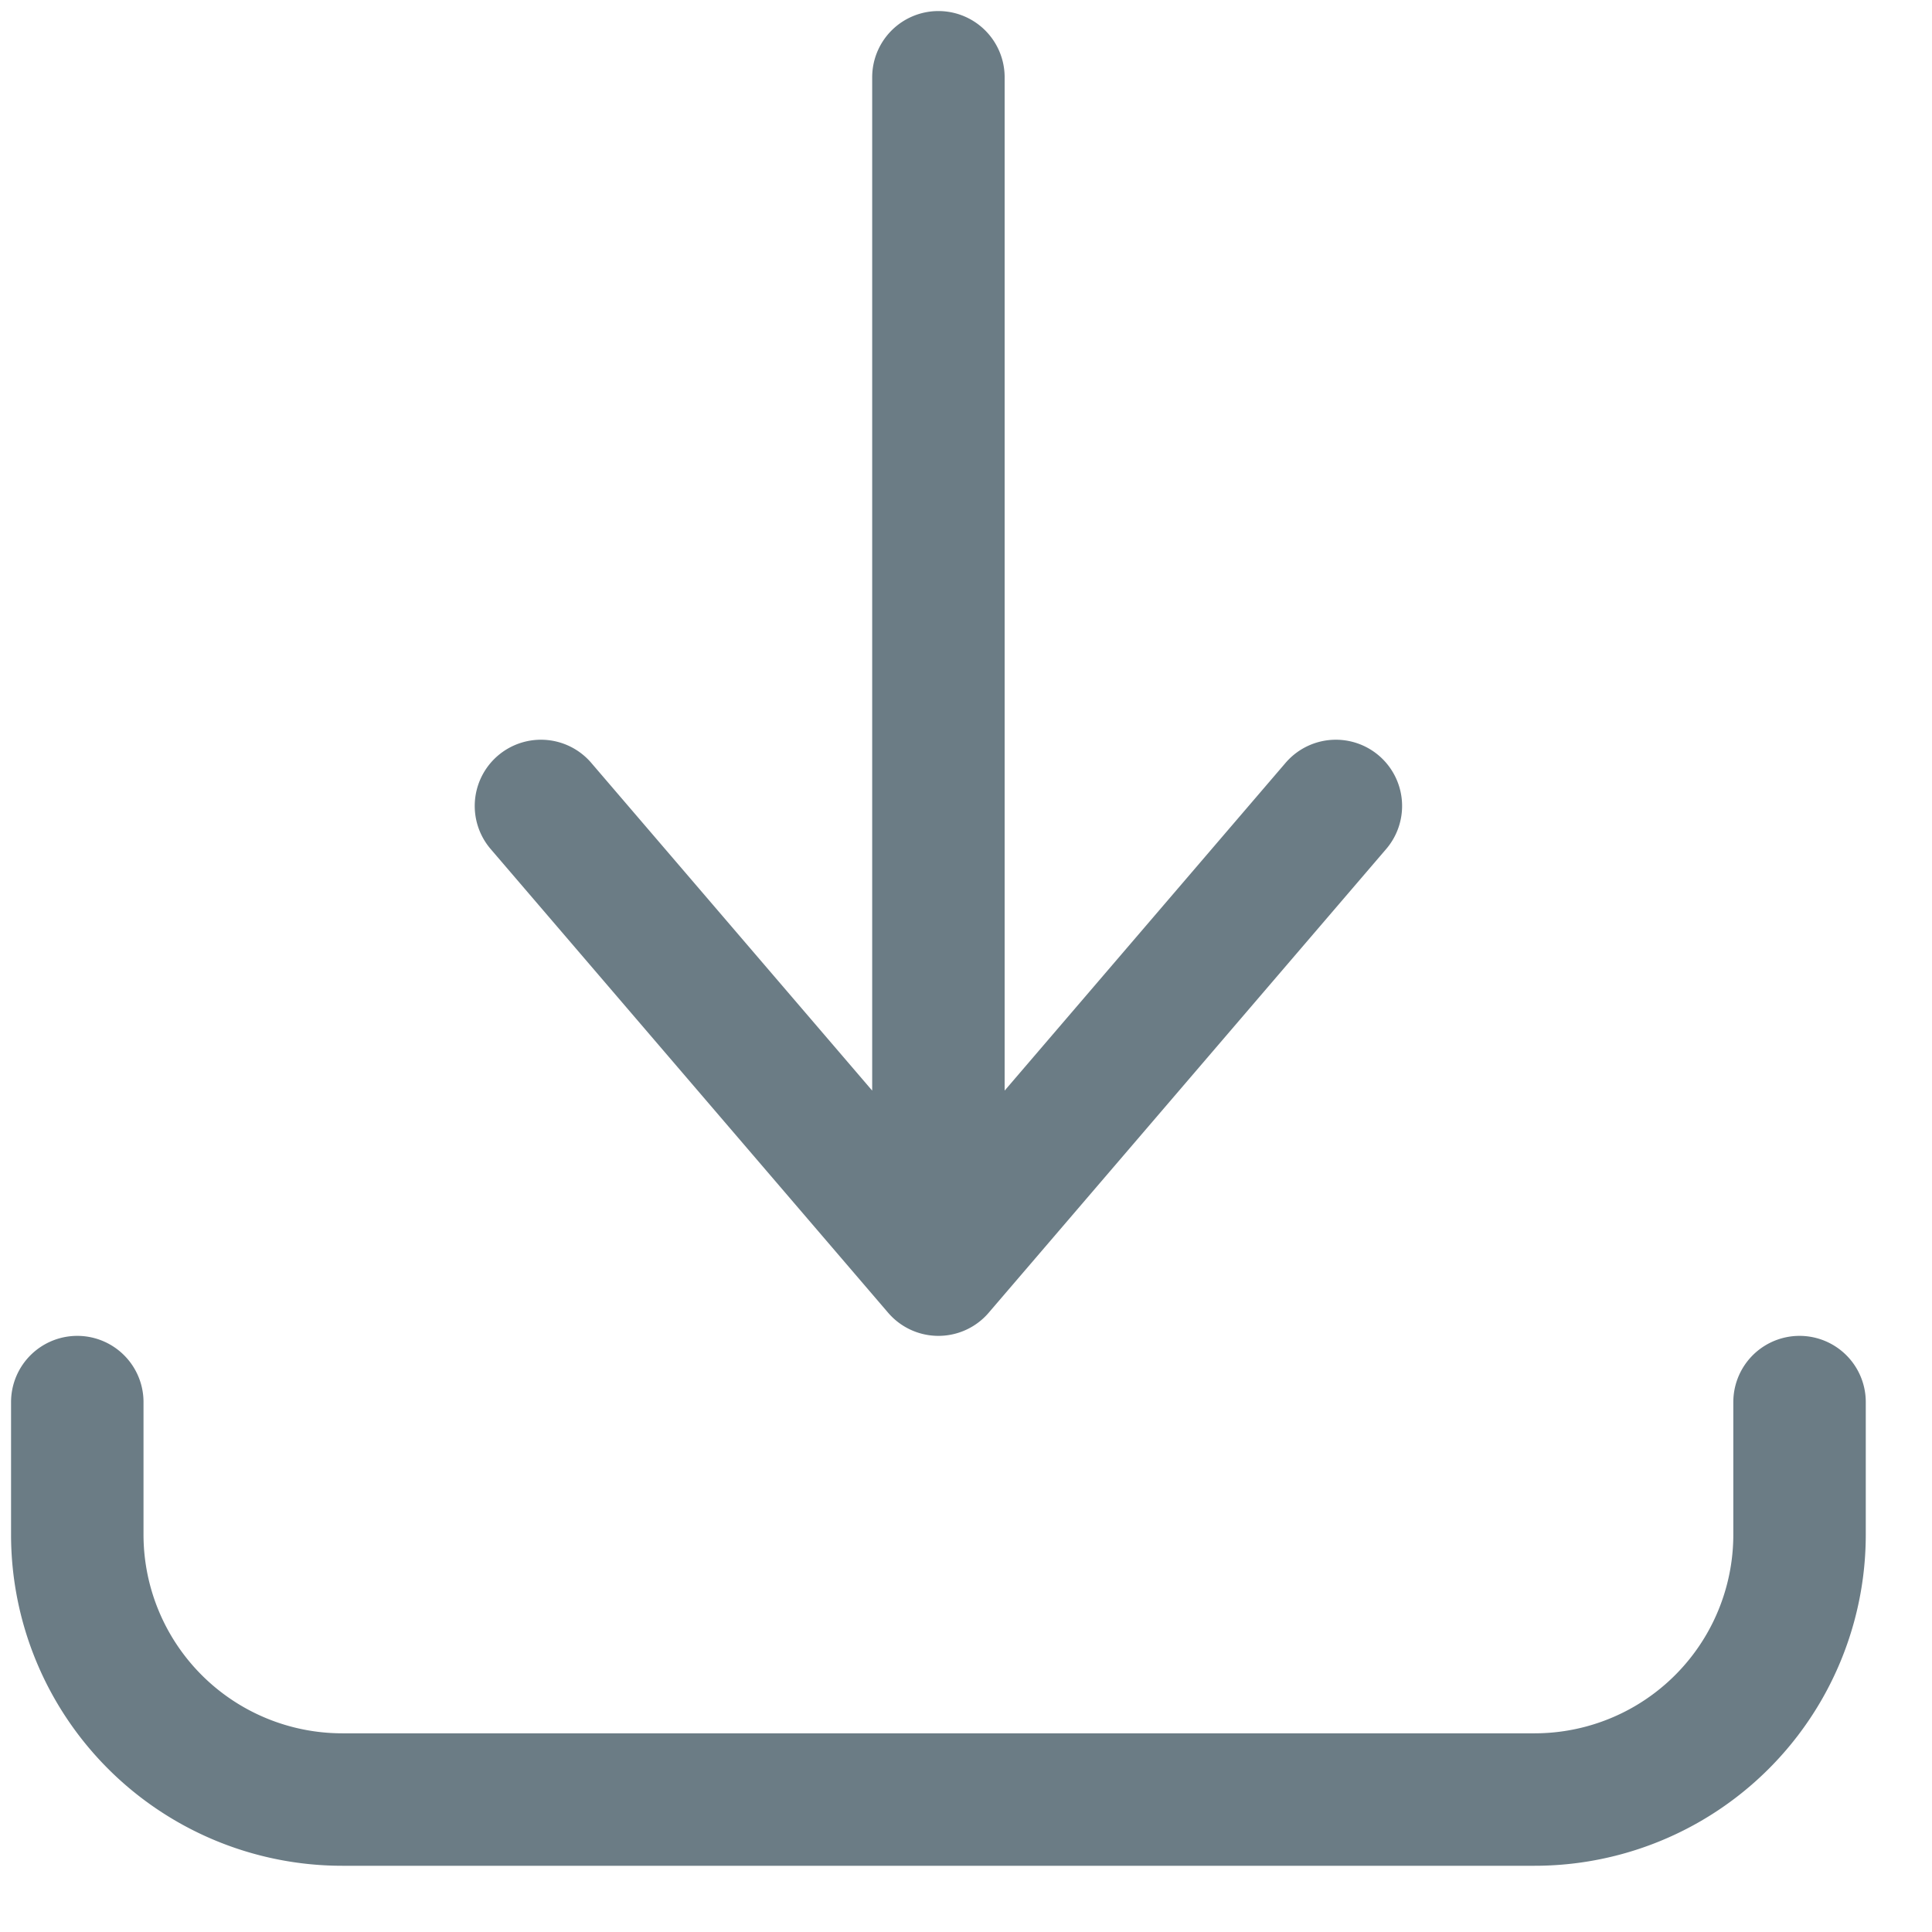
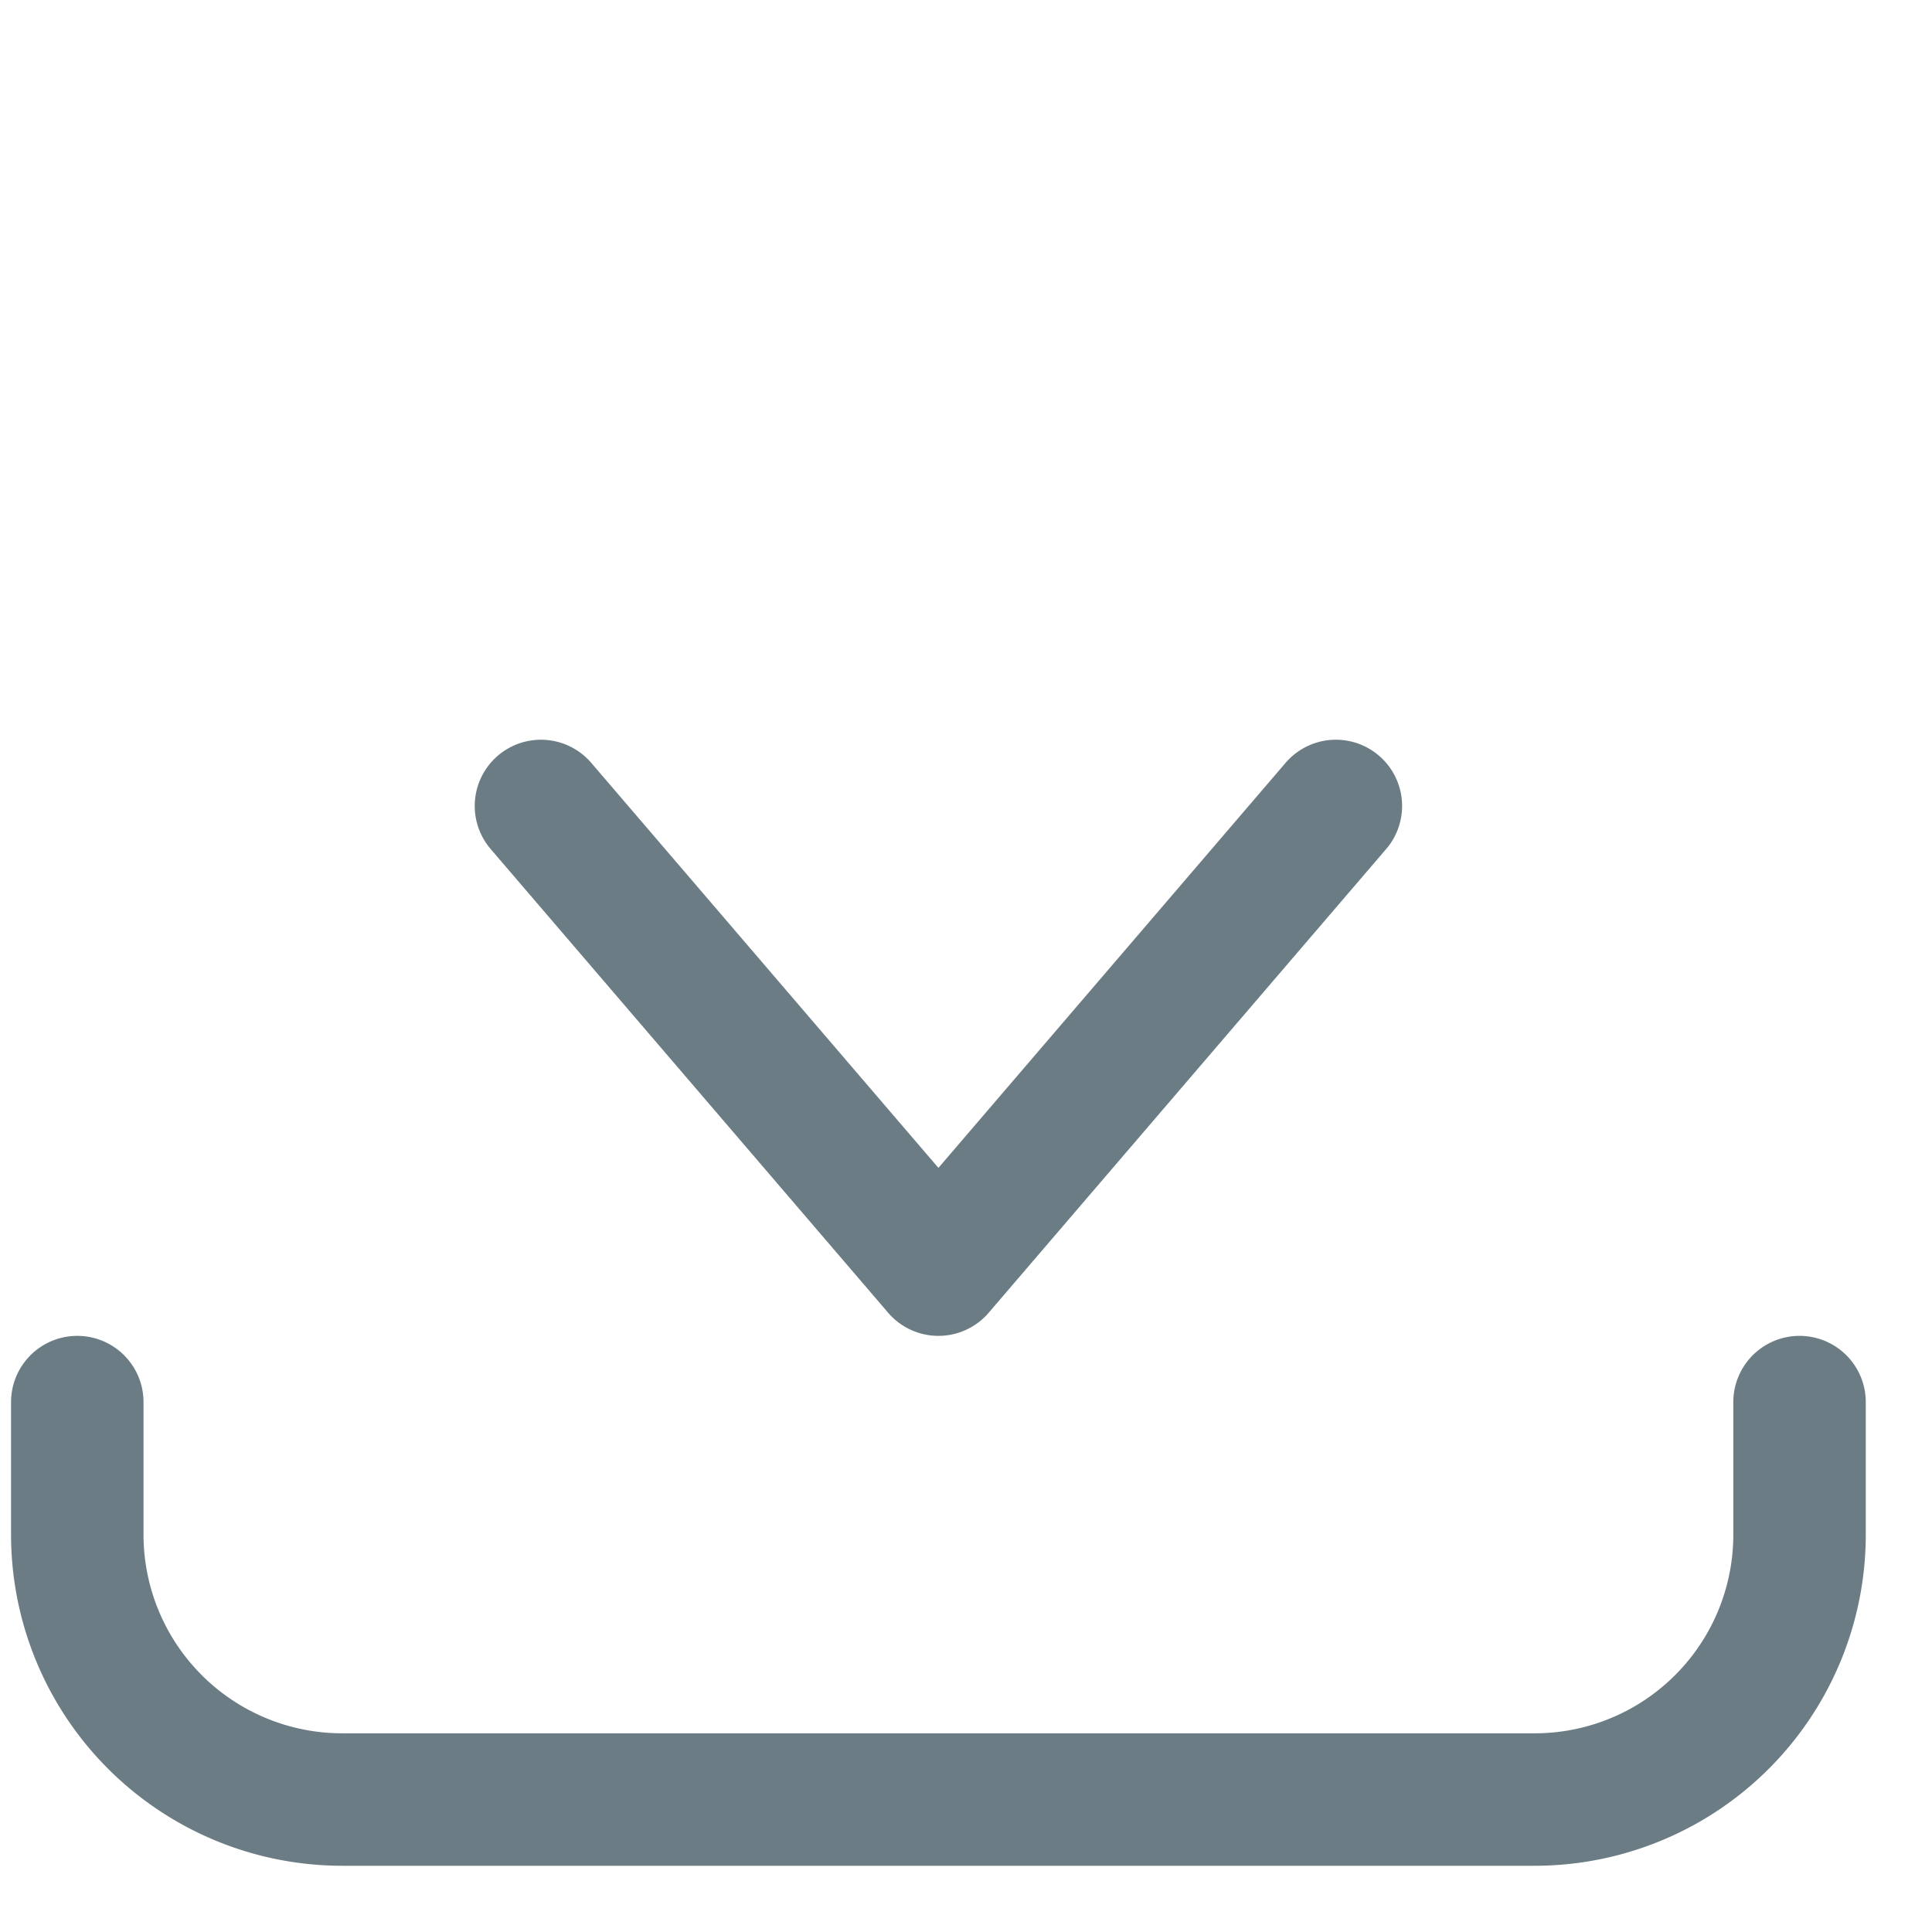
<svg xmlns="http://www.w3.org/2000/svg" width="25" height="25" viewBox="0 0 25 25" fill="none">
-   <path d="M1 18.143v1.714a3.429 3.429 0 0 0 3.429 3.429h15.428a3.428 3.428 0 0 0 3.429-3.429v-1.714M7 10.429l5.143 6 5.143-6m-5.143 6V1" stroke="#6B7C85" stroke-width="1.714" stroke-linecap="round" stroke-linejoin="round" />
+   <path d="M1 18.143v1.714a3.429 3.429 0 0 0 3.429 3.429h15.428a3.428 3.428 0 0 0 3.429-3.429v-1.714M7 10.429l5.143 6 5.143-6m-5.143 6" stroke="#6B7C85" stroke-width="1.714" stroke-linecap="round" stroke-linejoin="round" />
</svg>